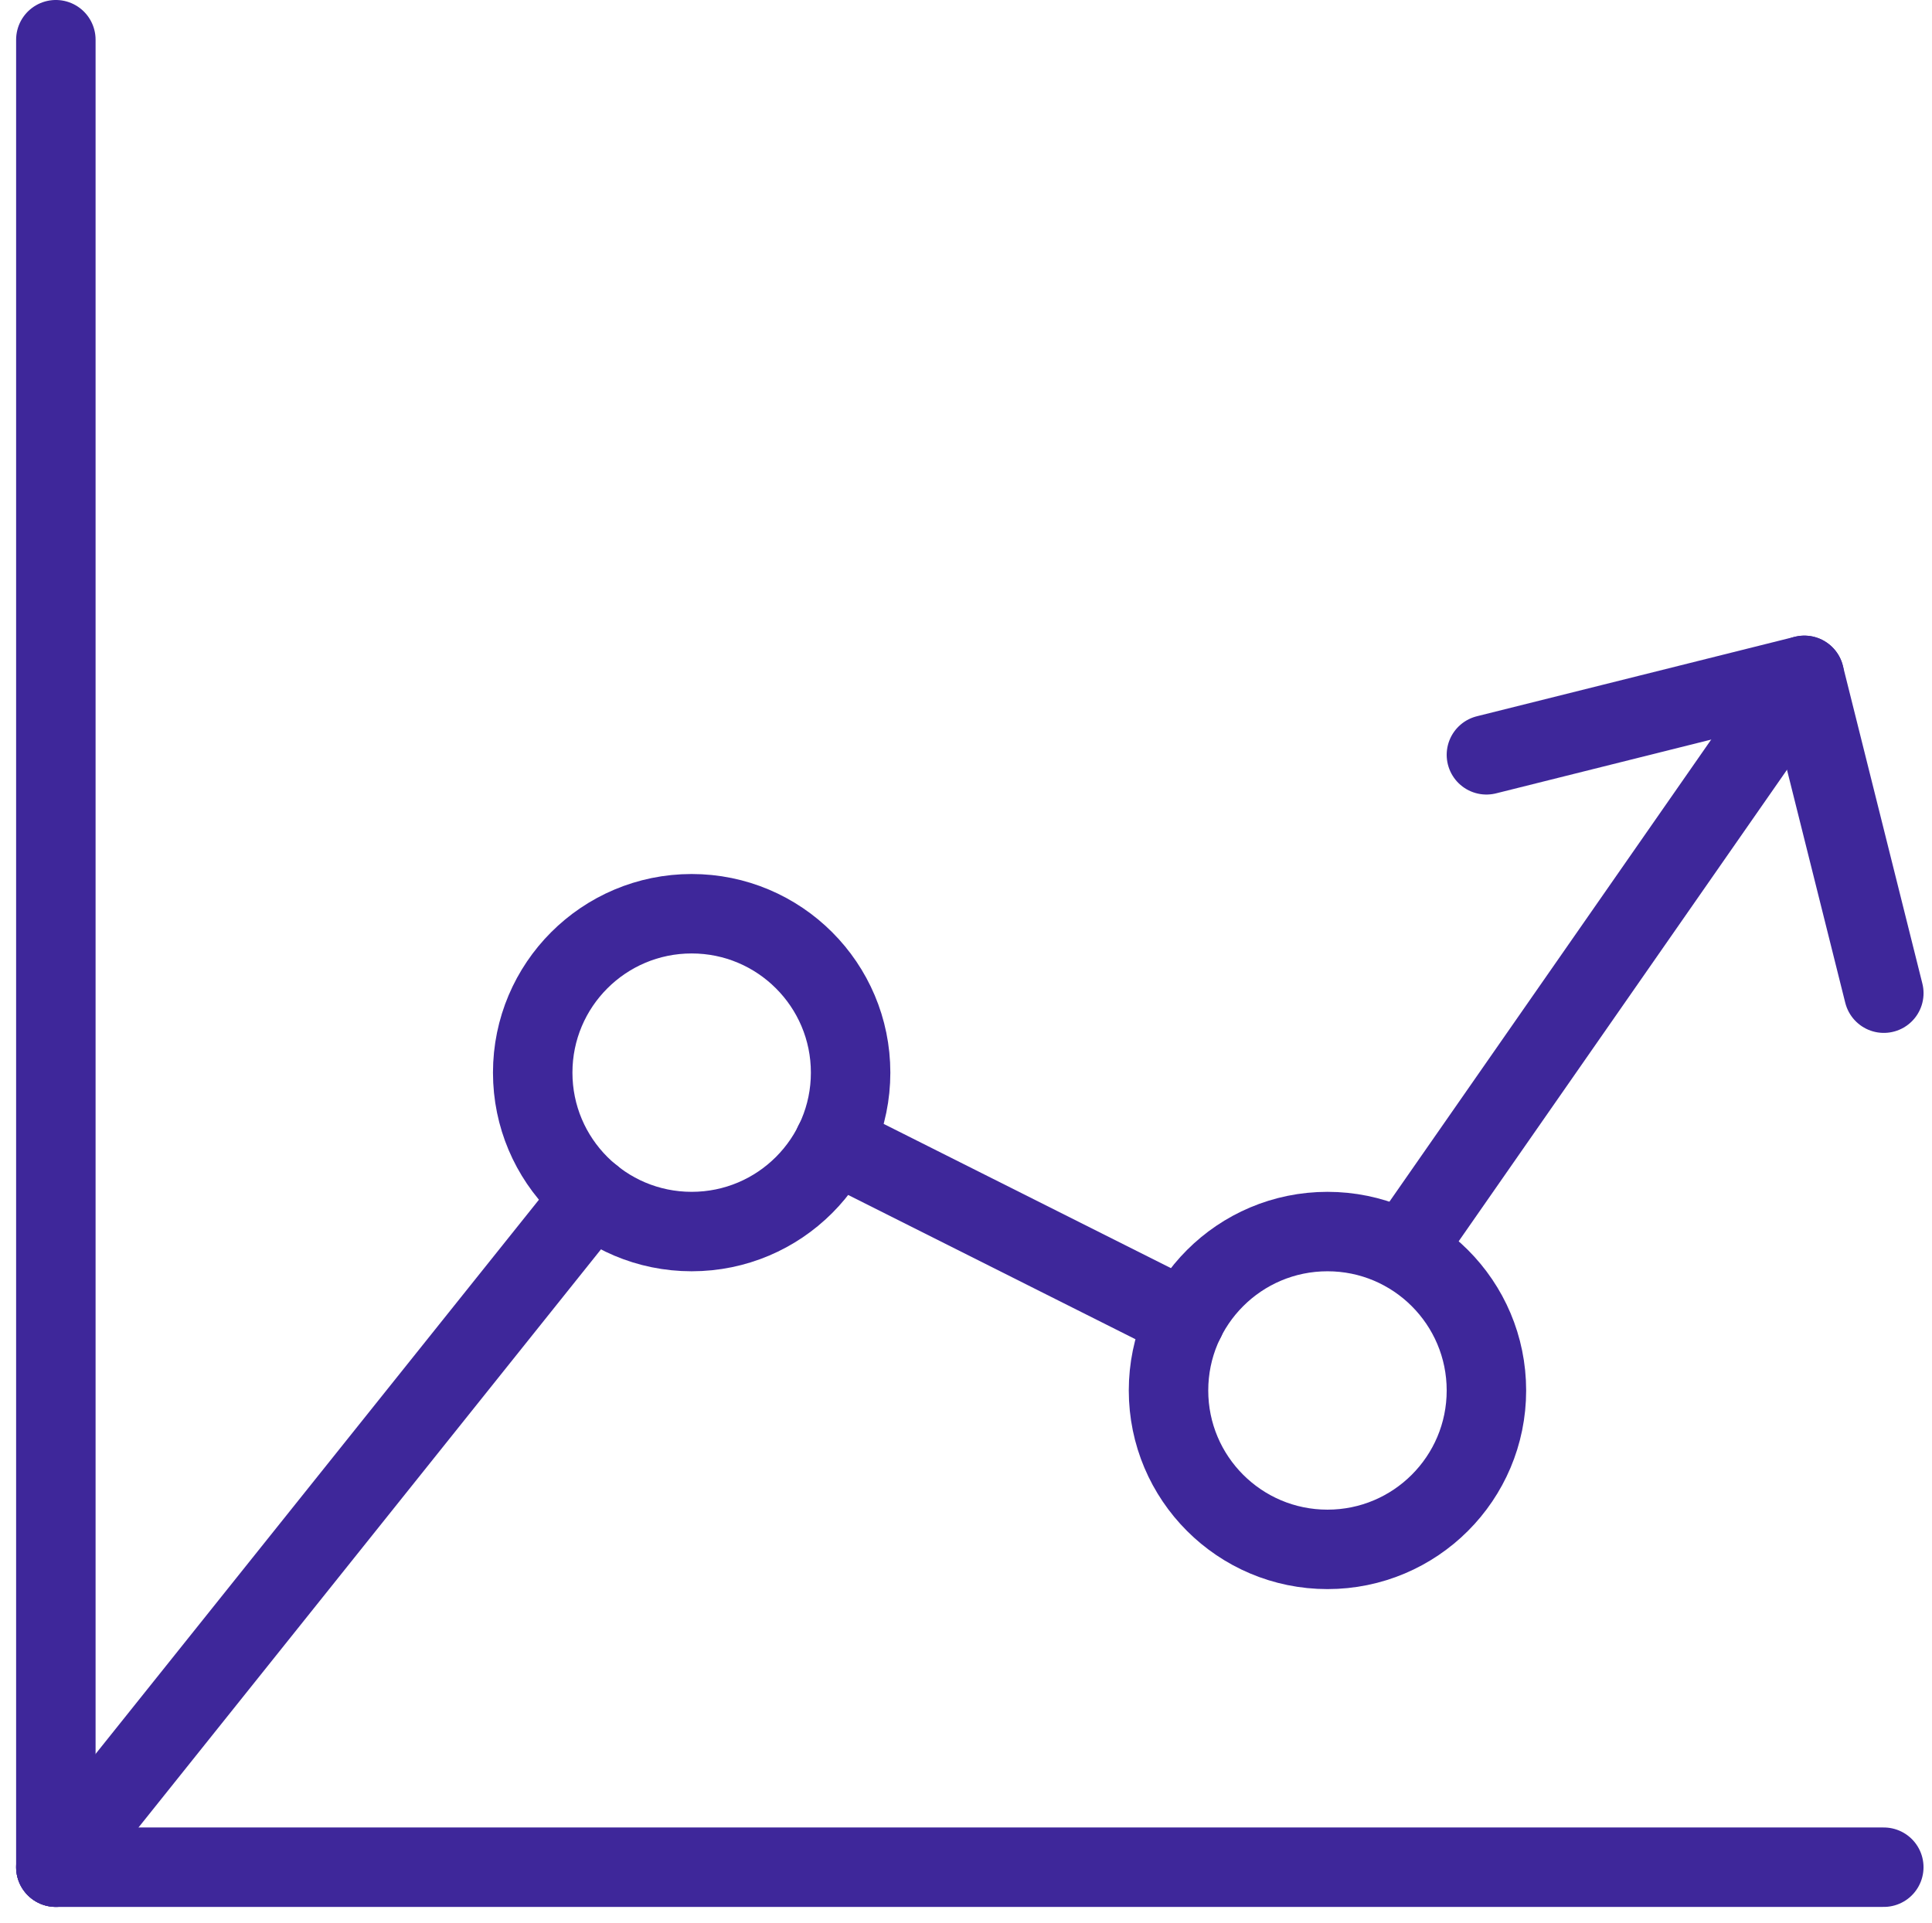
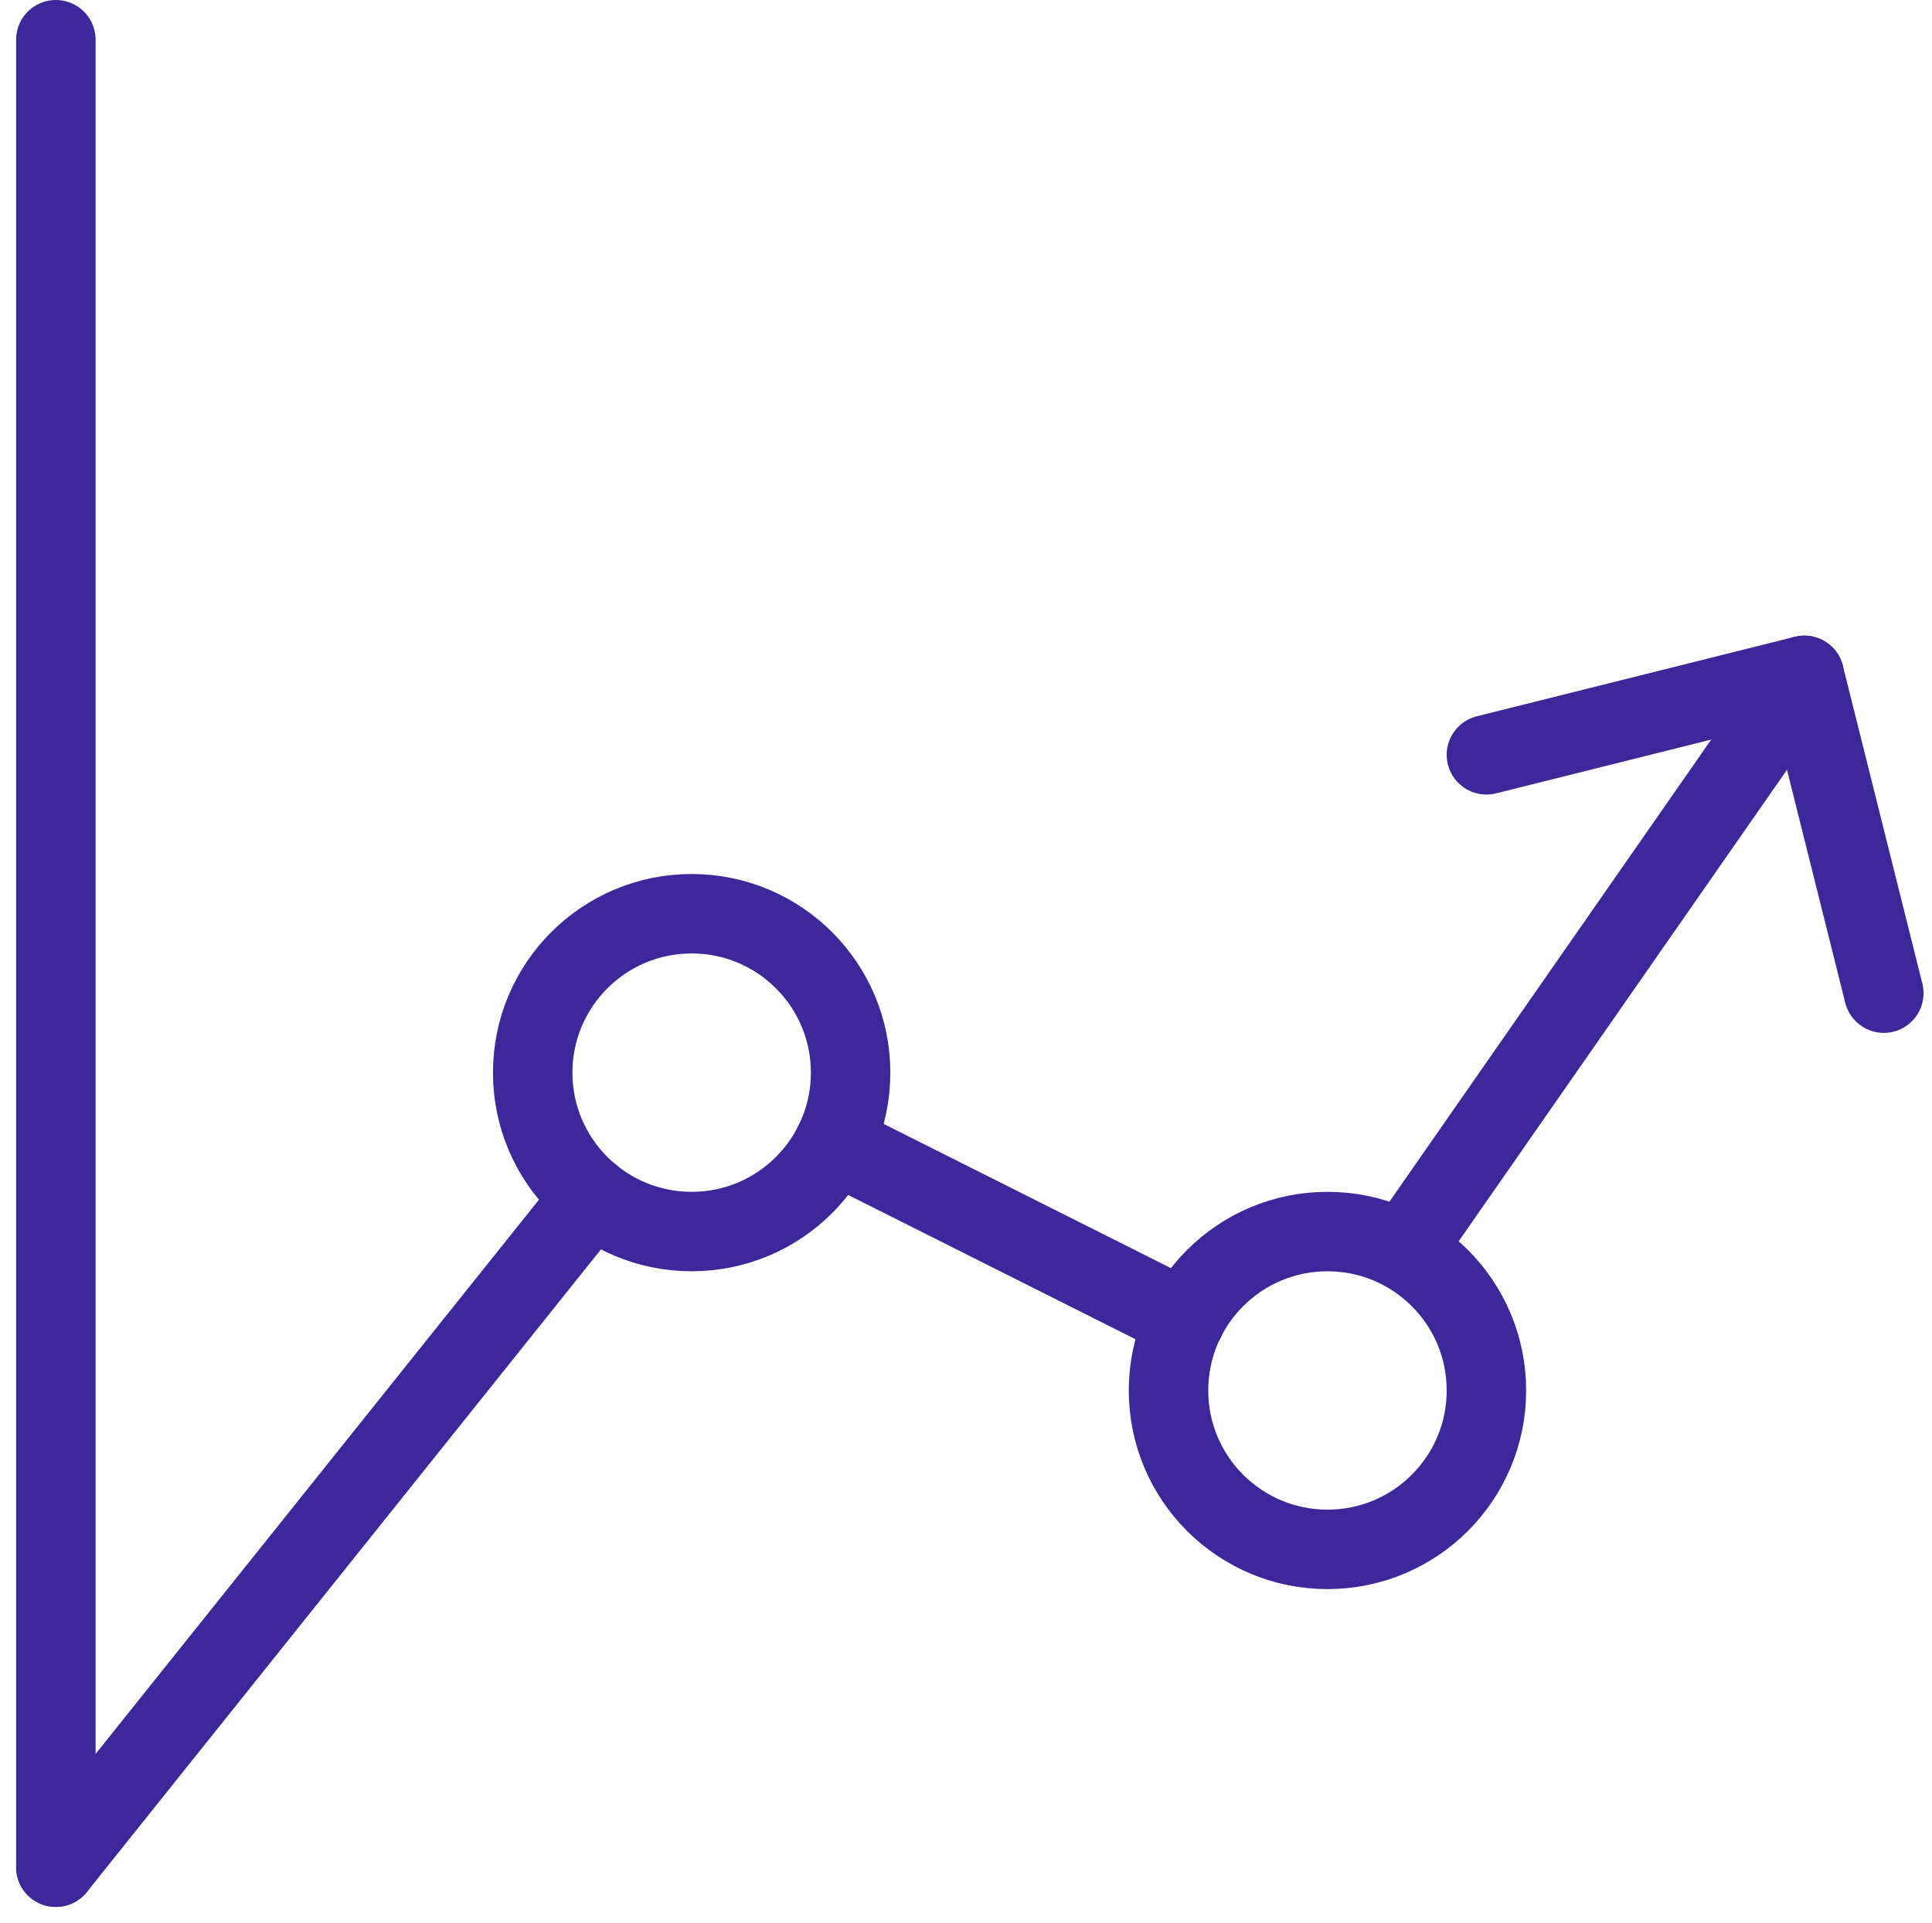
<svg xmlns="http://www.w3.org/2000/svg" width="74.617" height="74.29">
  <g data-name="Vektorový inteligentní objekt">
    <g data-name="Vektorový inteligentní objekt">
      <g data-name="Group 3" fill="none" stroke="#3e279a" stroke-linecap="round" stroke-linejoin="round" stroke-width="3.069" transform="translate(-1546.405 -884.016)">
        <circle data-name="Ellipse 3" cx="6.139" cy="6.139" r="6.139" transform="translate(1566.979 919.315)" />
        <circle data-name="Ellipse 4" cx="6.139" cy="6.139" r="6.139" transform="translate(1591.535 931.593)" />
        <path data-name="Line 3" d="M1616.091 910.106l-15.47 22.223" />
        <path data-name="Line 4" d="M1592.179 935l-13.567-6.814" />
        <path data-name="Line 5" d="M1569.281 930.242l-20.719 25.907" />
        <path data-name="Line 6" d="M1548.562 885.55v70.598" />
-         <path data-name="Line 7" d="M1619.16 956.149h-70.598" />
        <path data-name="Path 2465" d="M1603.813 913.176l12.278-3.07 3.07 12.278" />
      </g>
    </g>
    <path data-name="Color Overlay" d="M2.158 72.134zm0 0zm0 0zm0 0l20.716-25.9a6.139 6.139 0 119.336-2.058l13.561 6.812a6.139 6.139 0 11-.642 2.733 6.136 6.136 0 01.642-2.733L32.21 44.176a6.14 6.14 0 01-9.336 2.058zm0 0zm62.4-38.682l-7.153-4.292 12.277-3.07 3.069 12.279-8.193-4.917-10.346 14.862z" fill="none" />
  </g>
</svg>